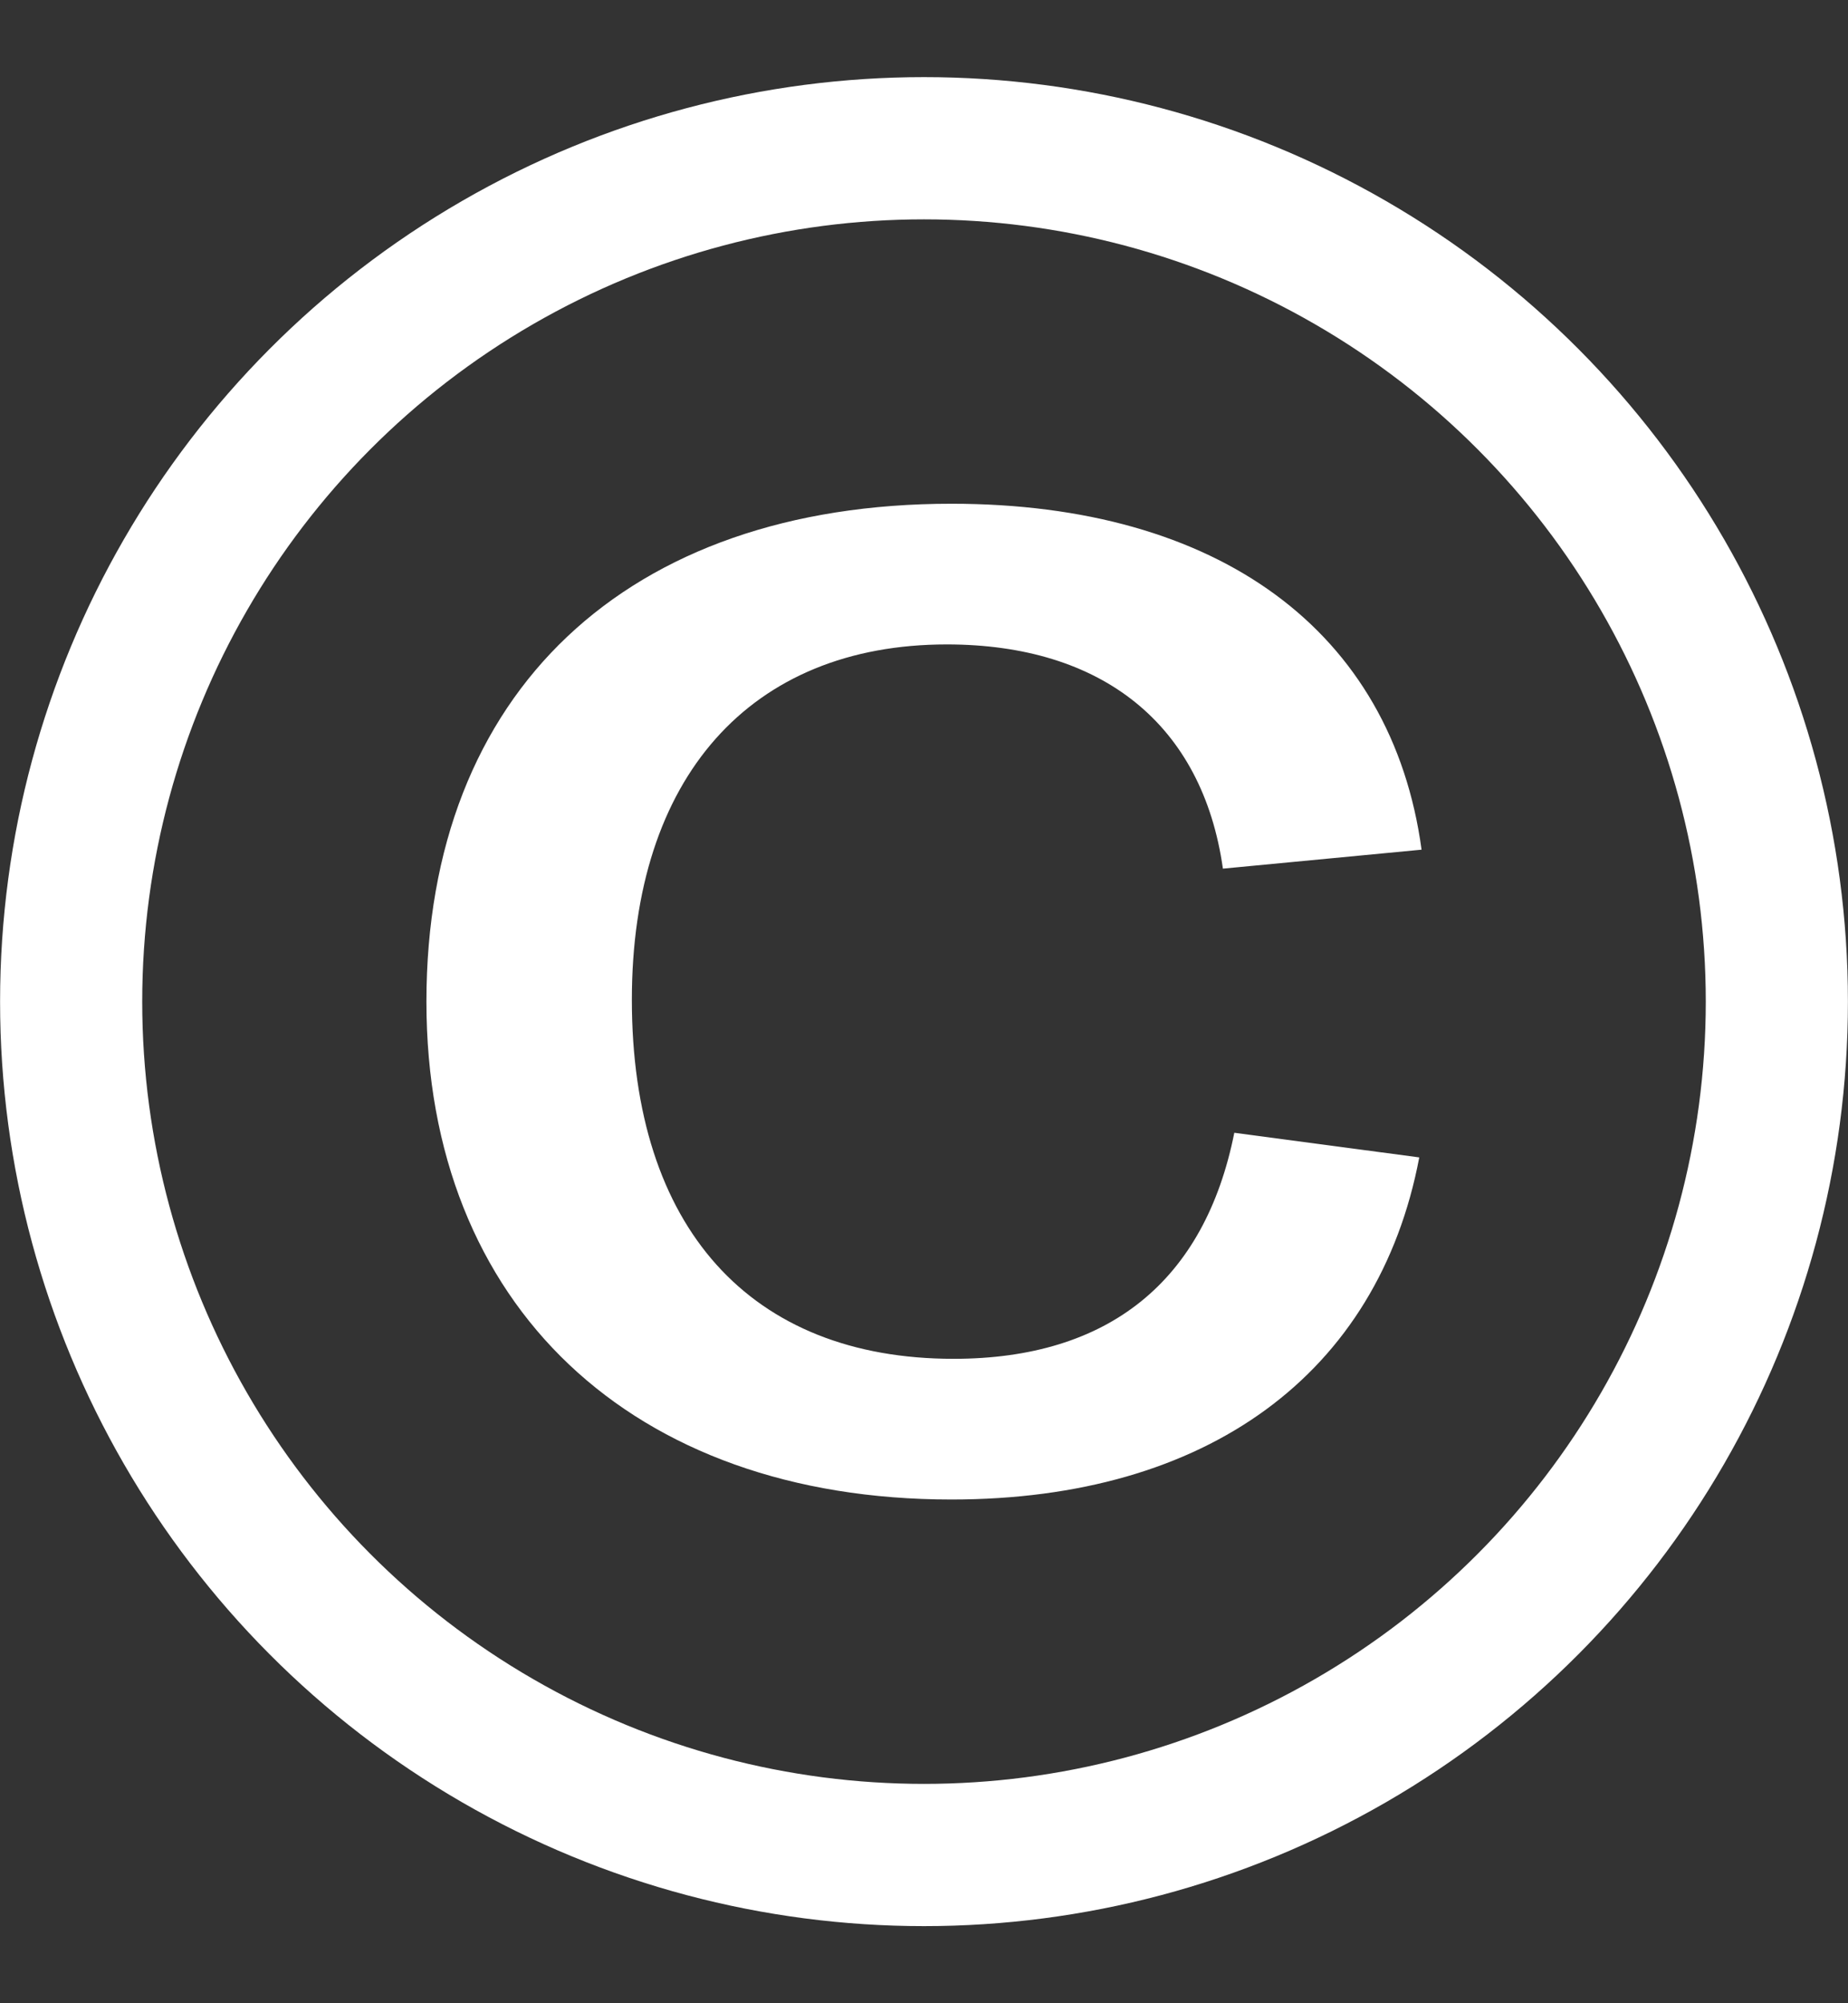
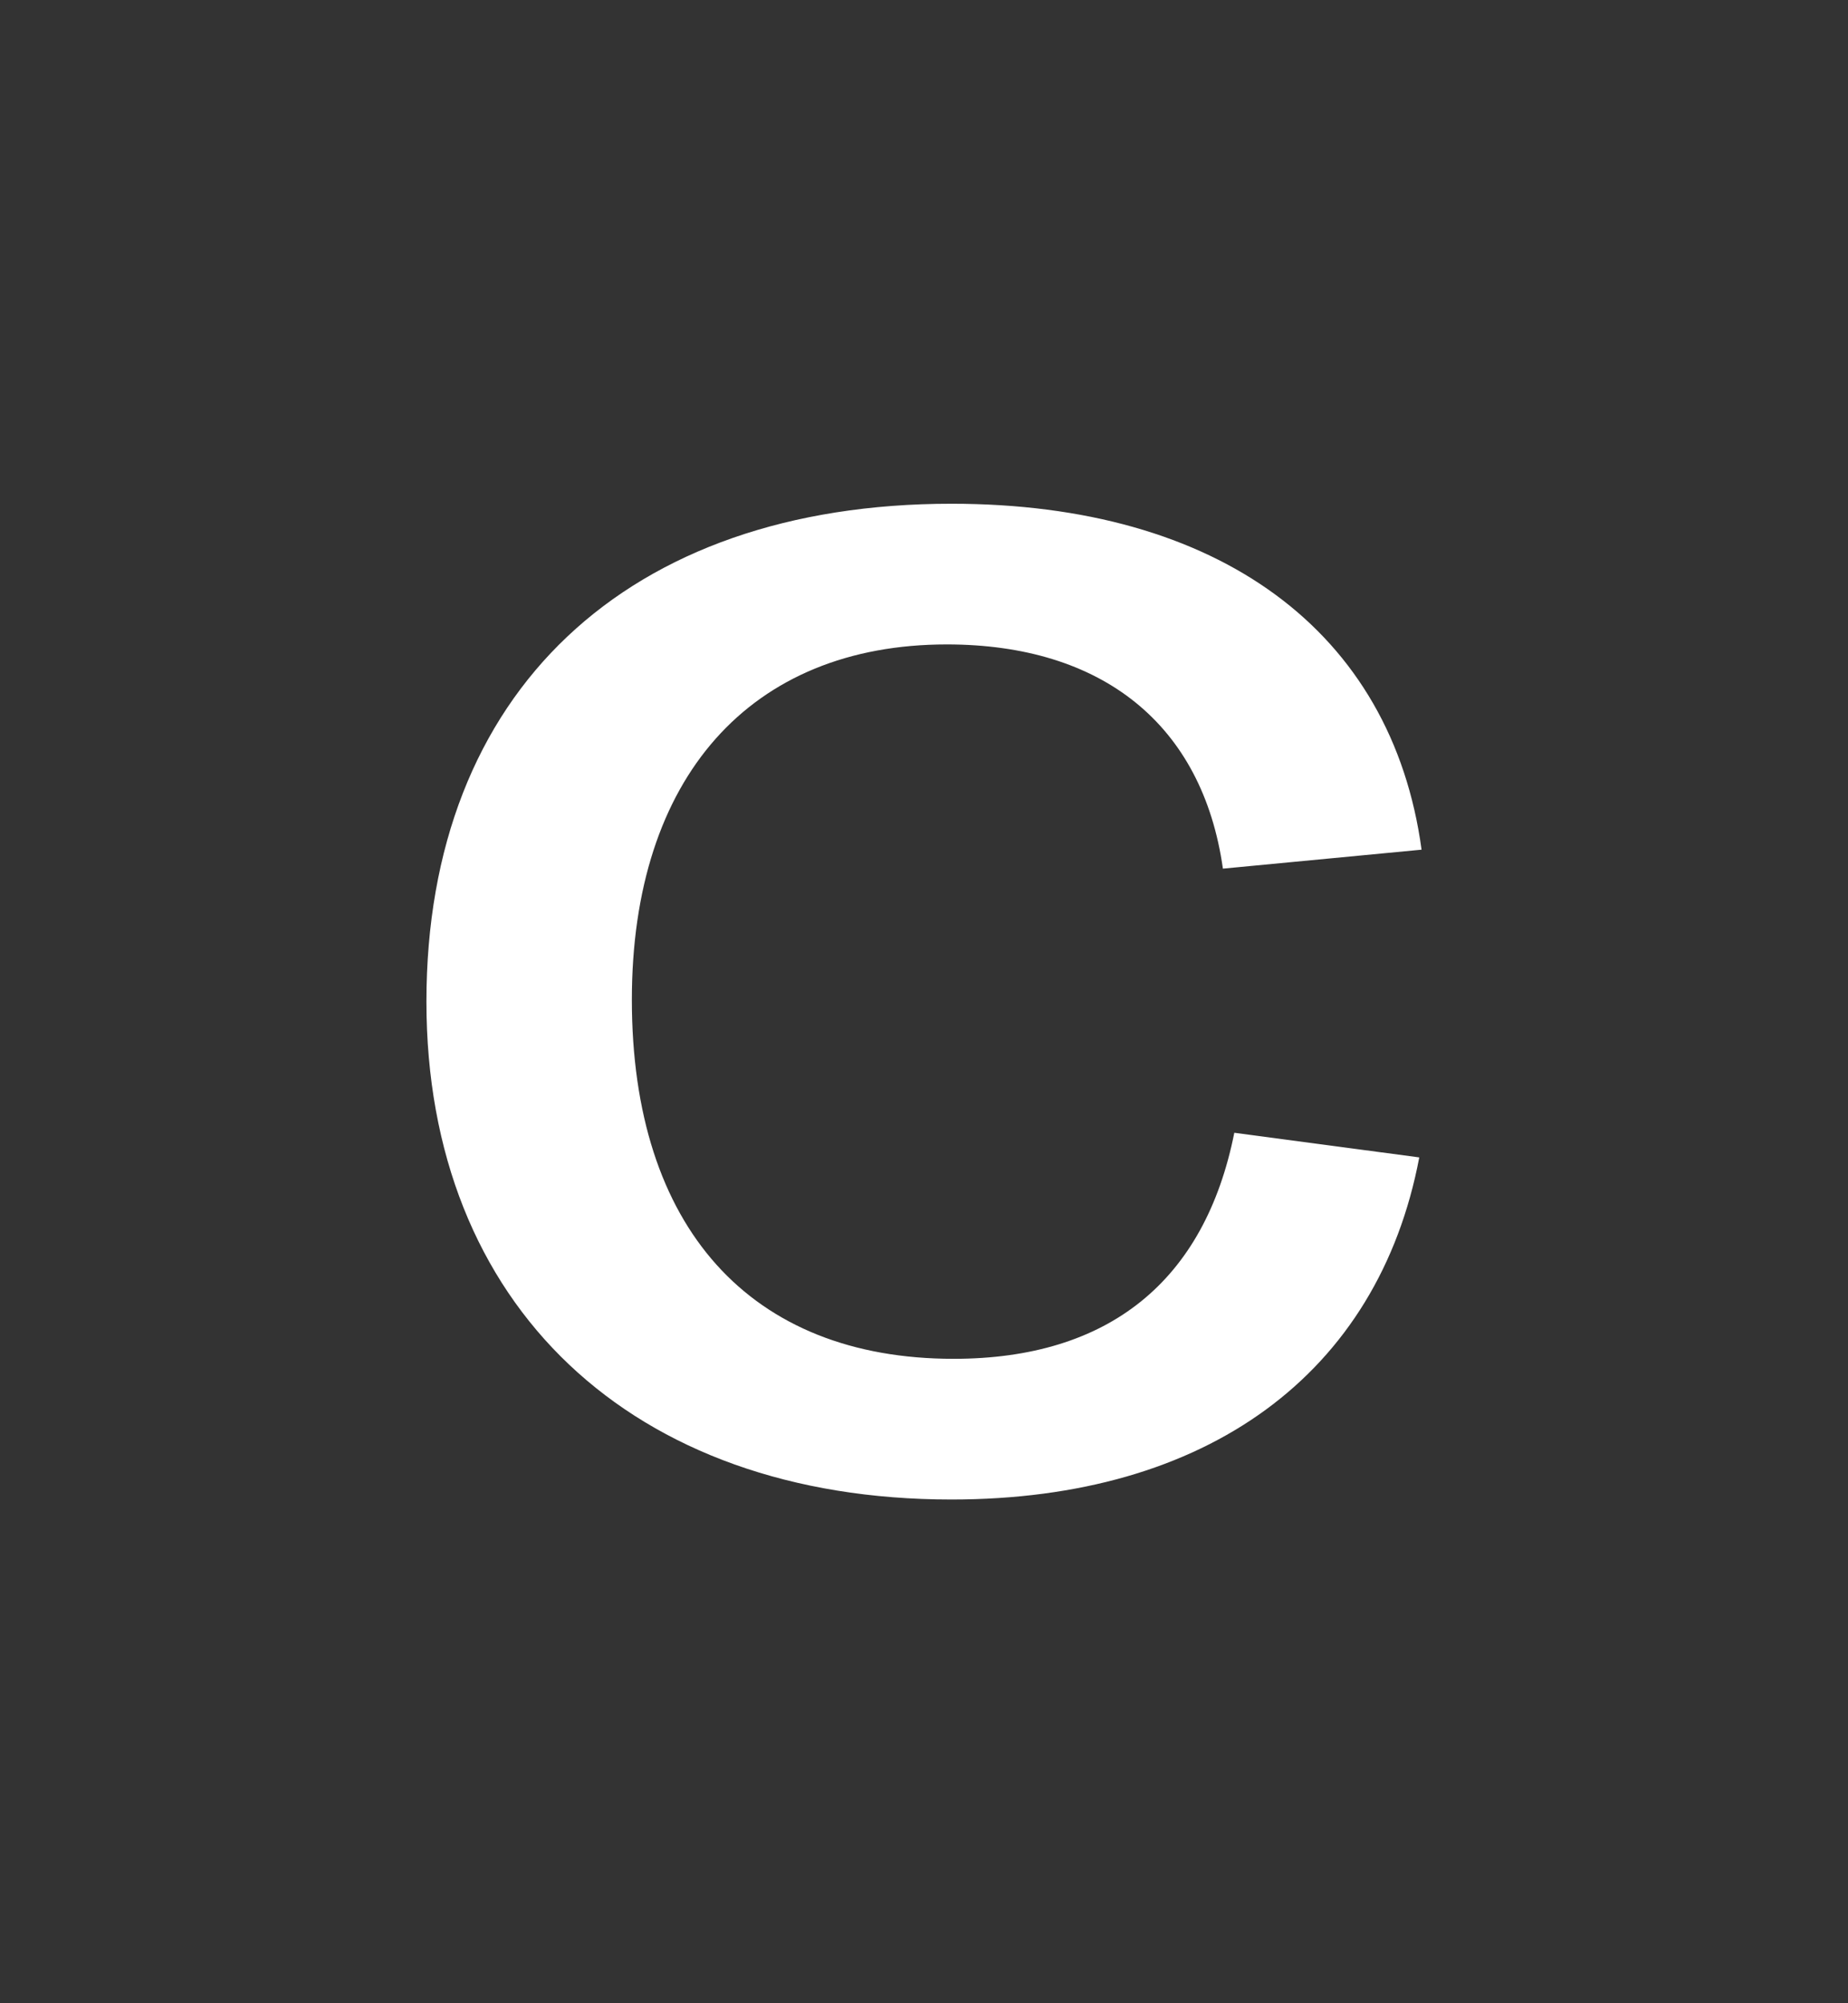
<svg xmlns="http://www.w3.org/2000/svg" width="12" height="13" viewBox="0 0 12 13" fill="none">
  <rect x="0" y="0" width="12" height="13" fill="#333333" stroke="none" />
  <g id="Group 1446">
    <path id="c" d="M6.178 9.731C4.103 9.731 2.769 8.473 2.769 6.5C2.769 4.49 4.073 3.269 6.178 3.269C7.912 3.269 9.038 4.095 9.231 5.514L7.941 5.637C7.808 4.7 7.156 4.182 6.148 4.182C4.873 4.182 4.103 5.045 4.103 6.488C4.103 7.967 4.873 8.818 6.192 8.818C7.2 8.818 7.823 8.313 8.015 7.351L9.216 7.511C8.949 8.917 7.838 9.731 6.178 9.731Z" fill="white" />
-     <circle id="Ellipse 2" cx="6" cy="6.5" r="5.538" stroke="white" stroke-width="0.923" />
  </g>
</svg>